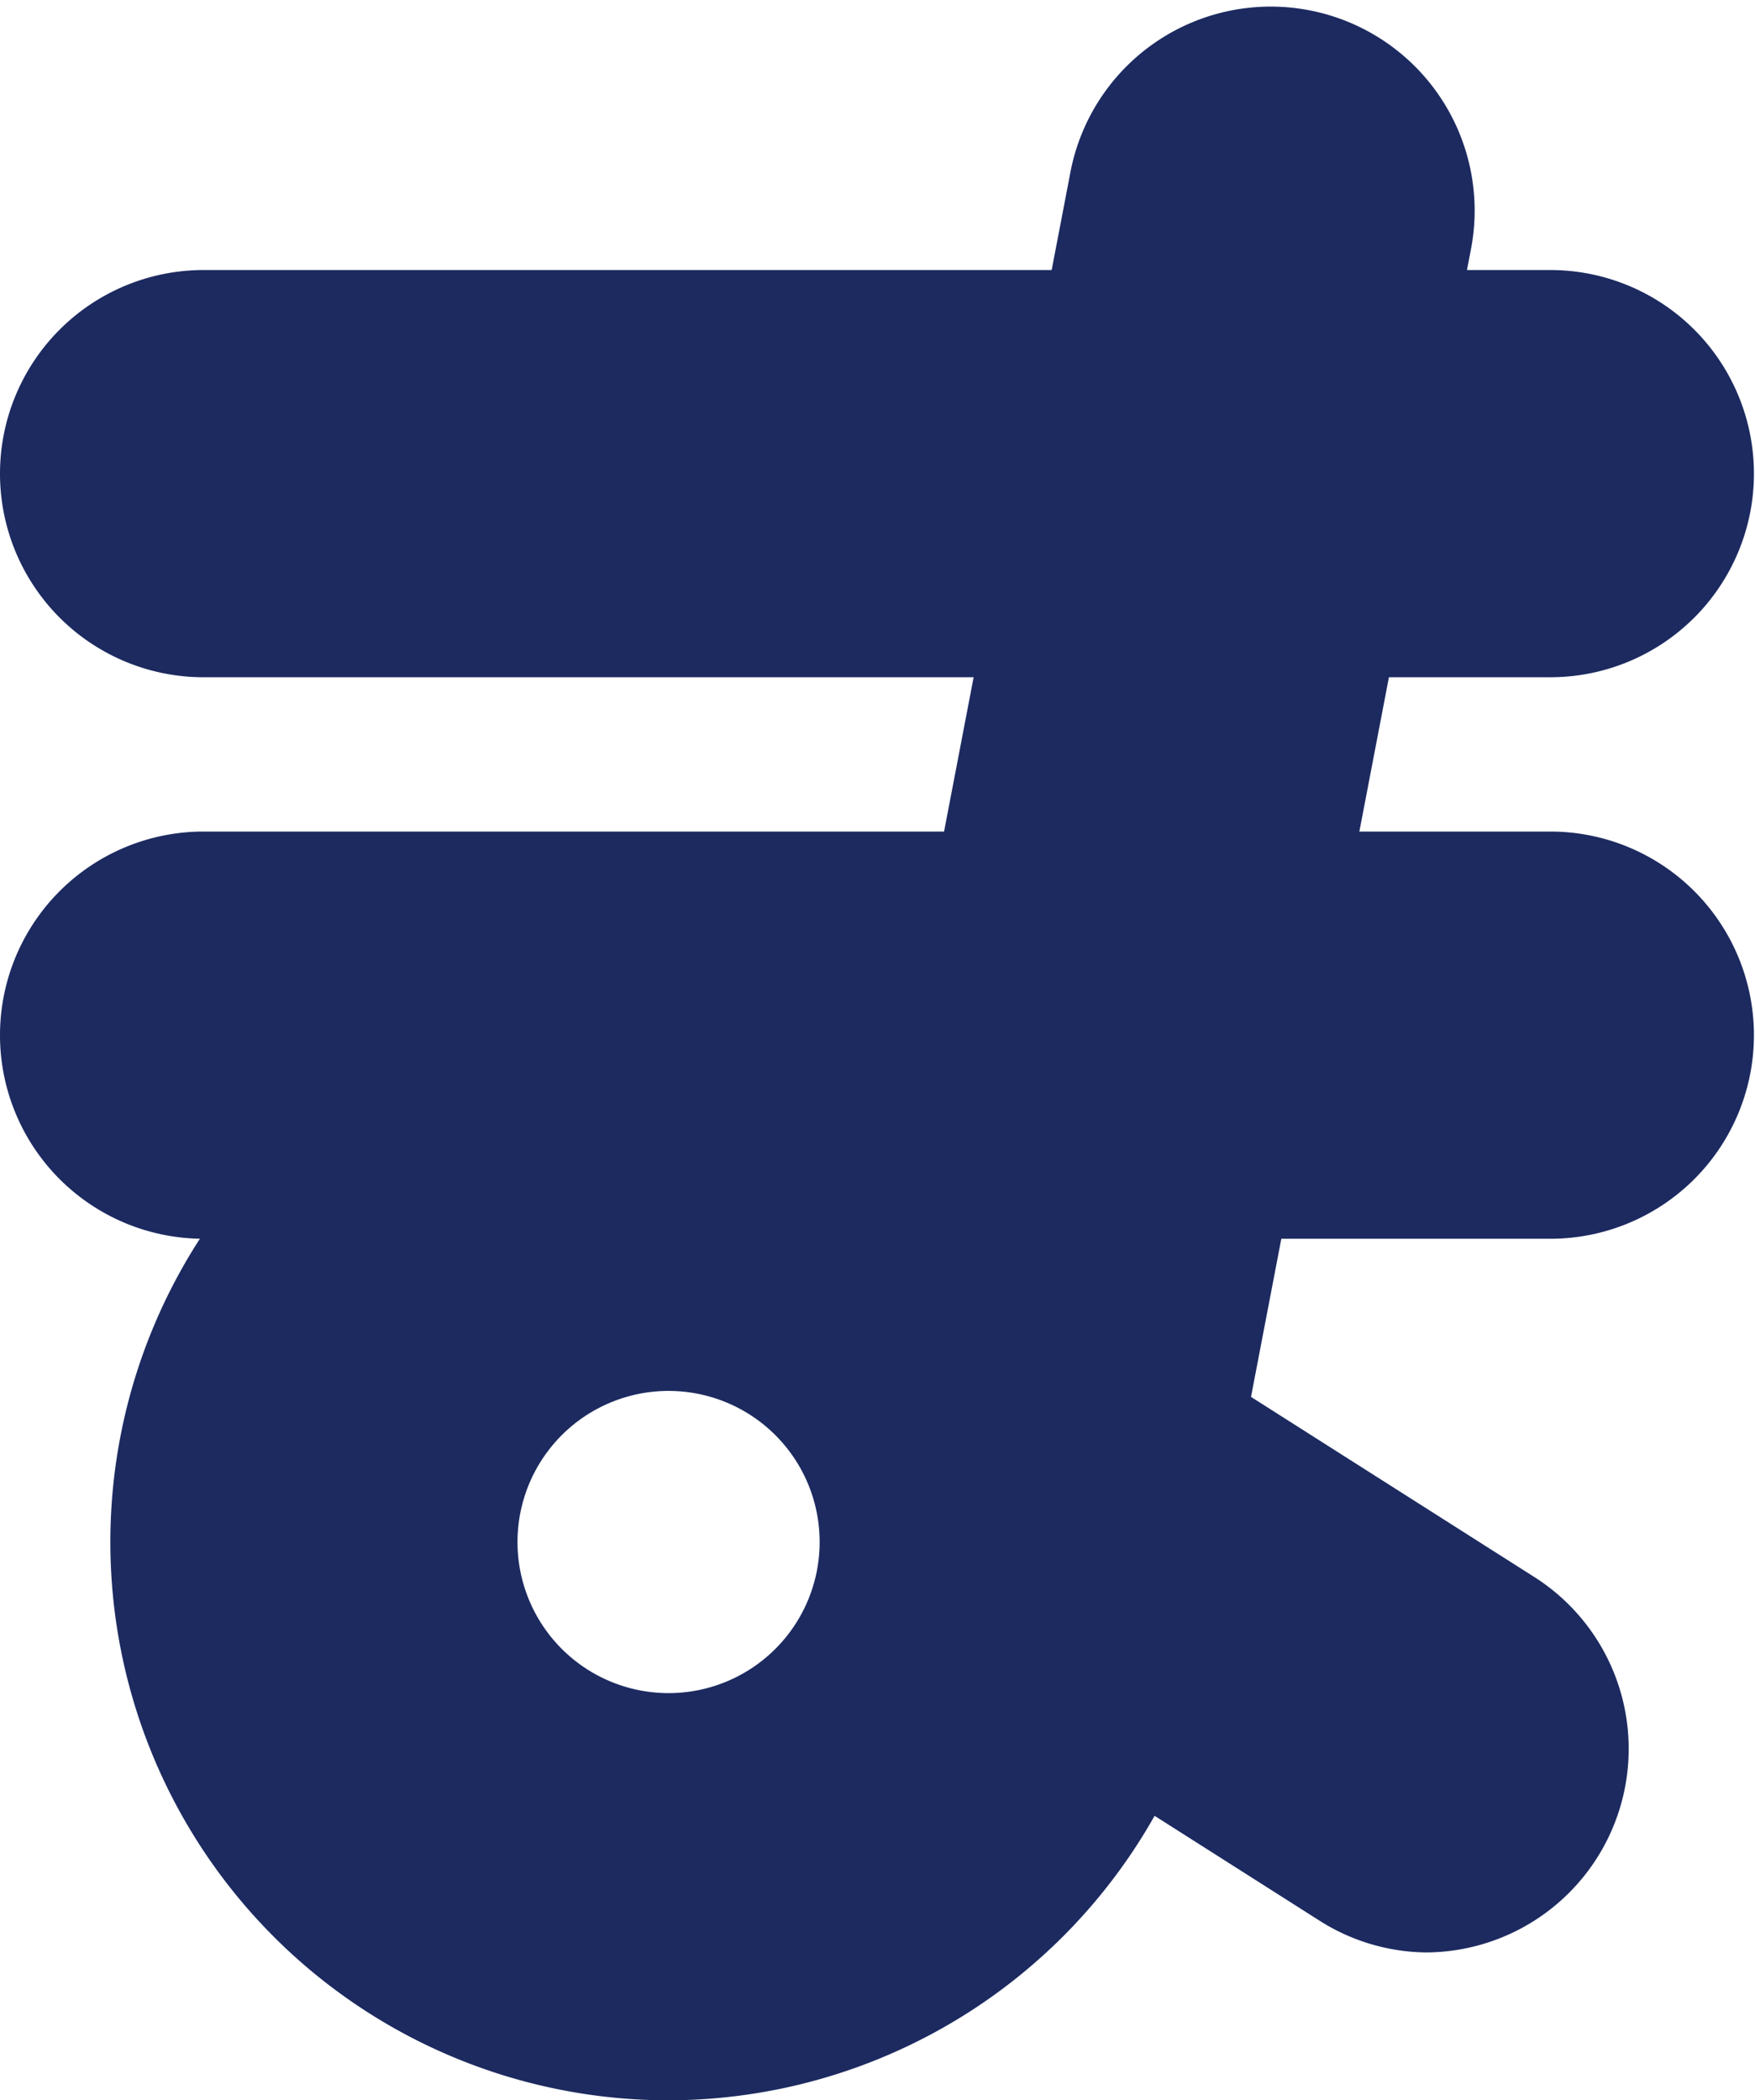
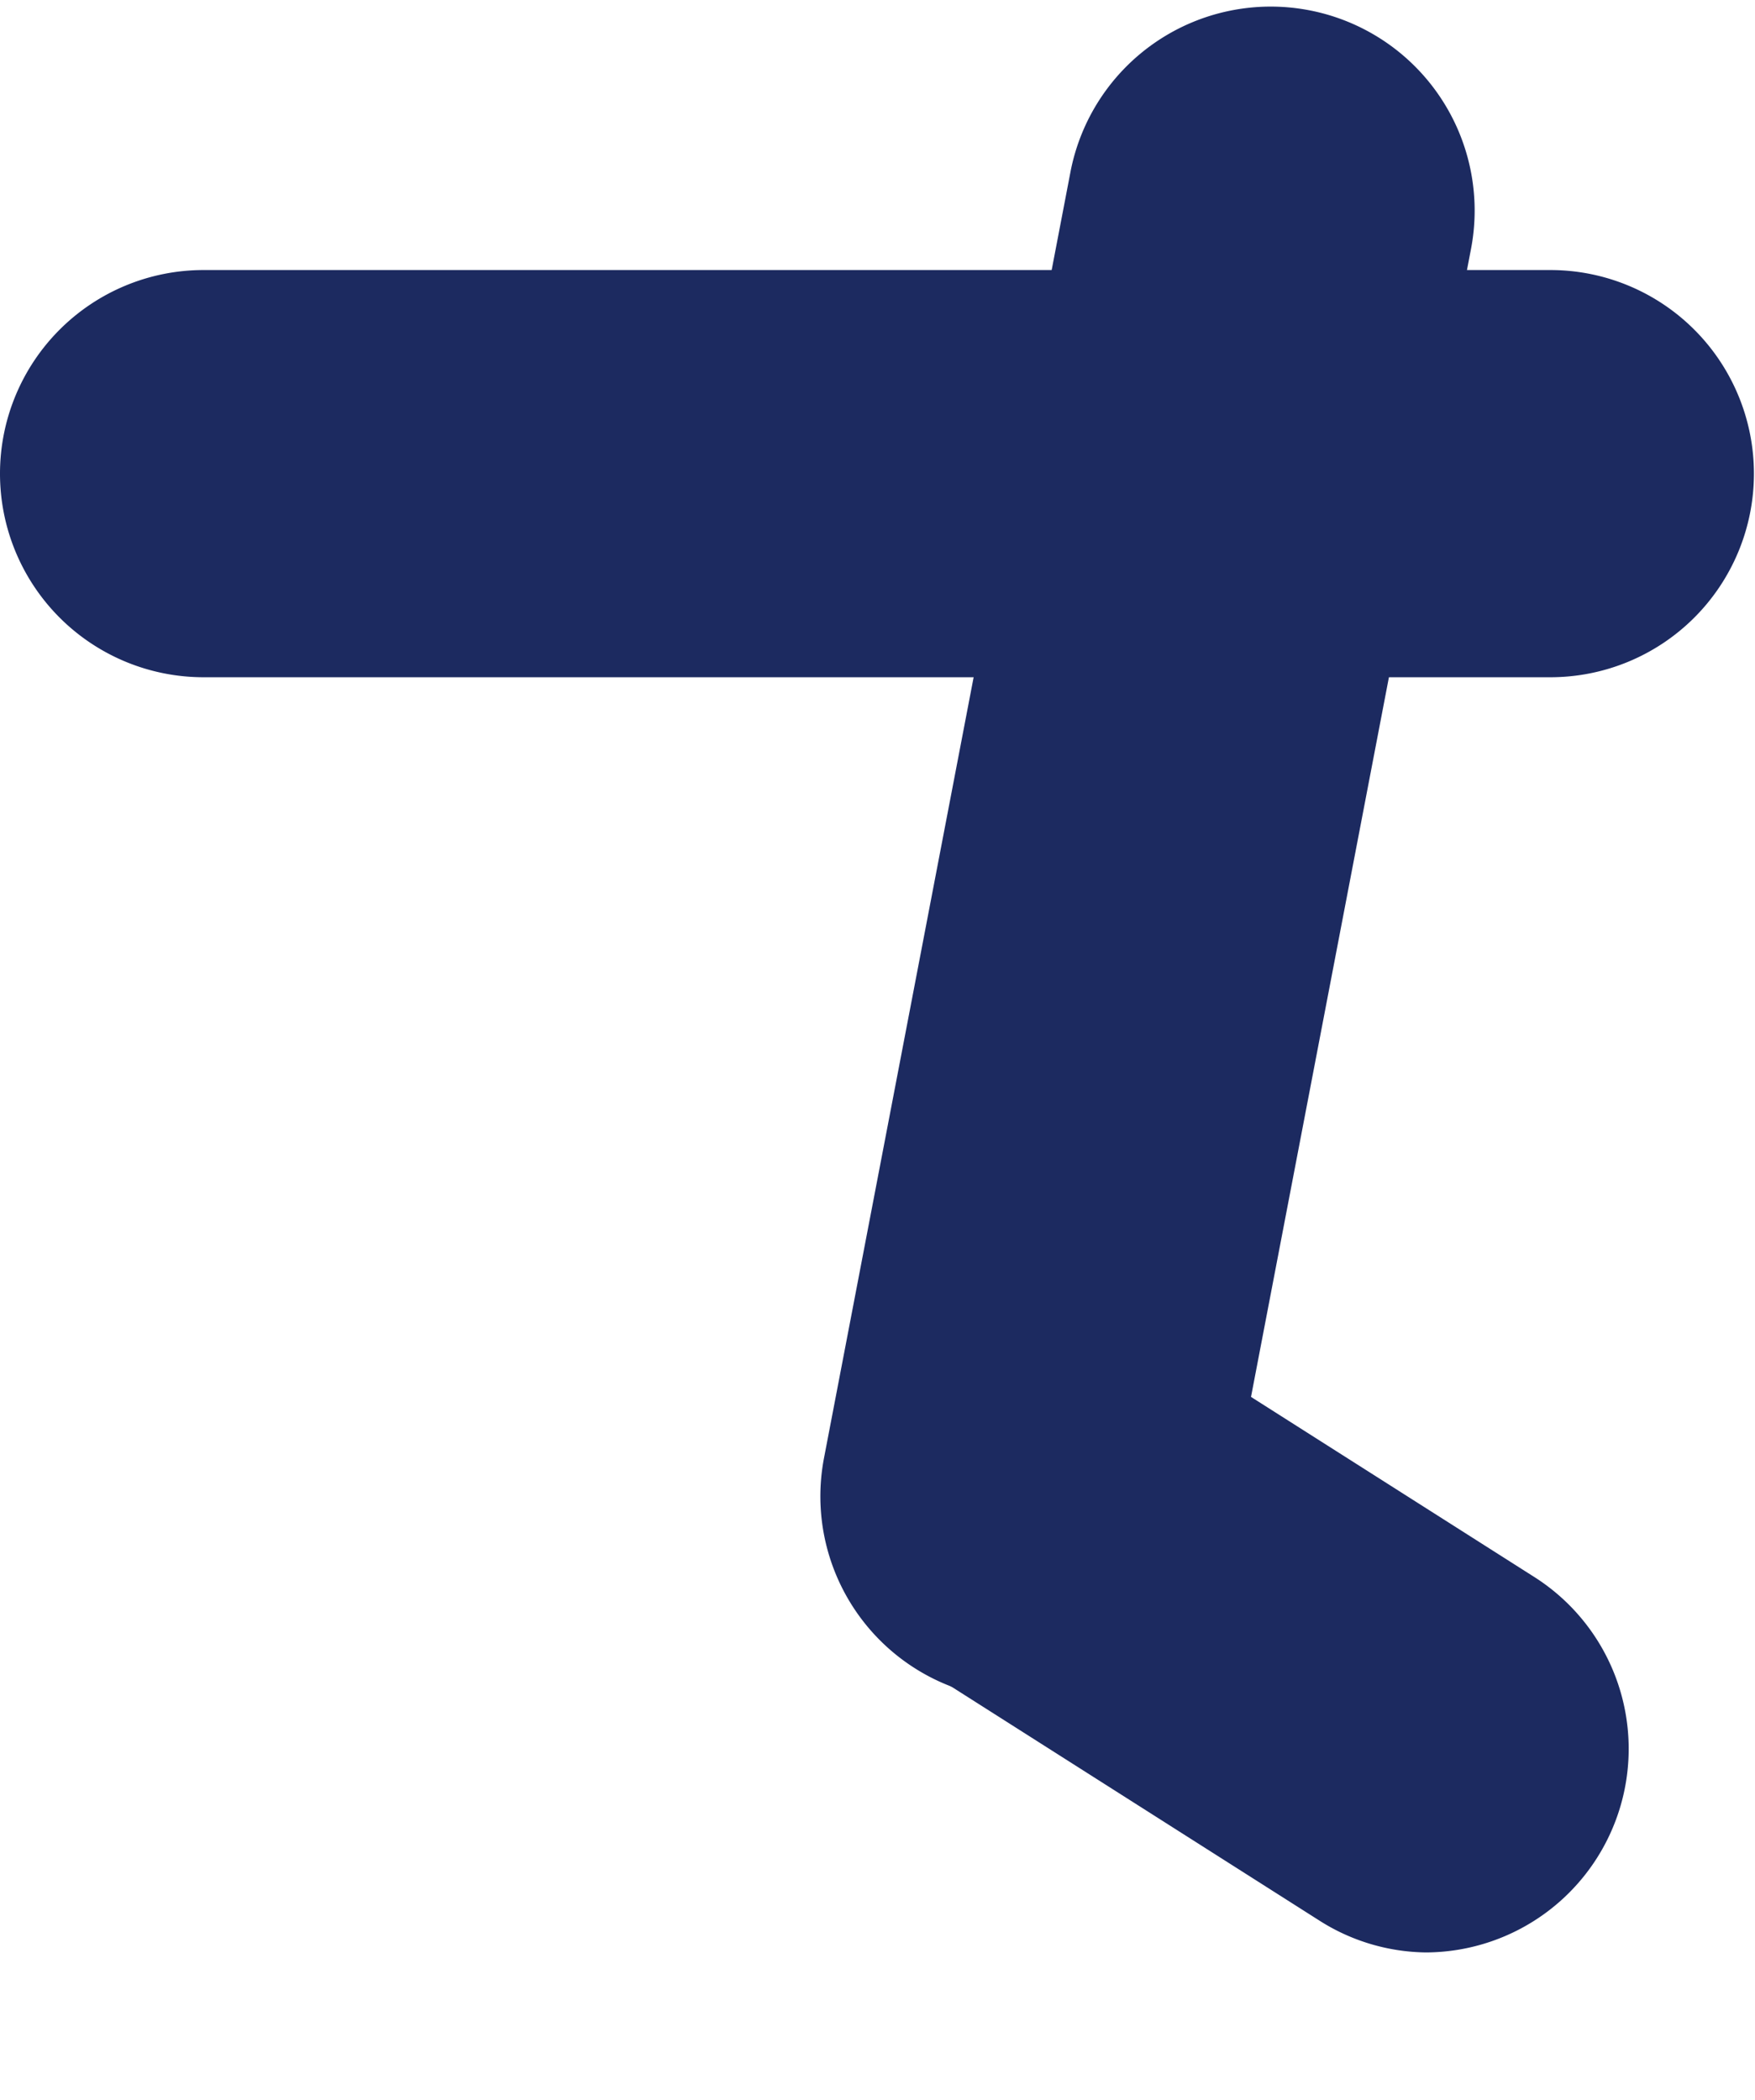
<svg xmlns="http://www.w3.org/2000/svg" id="レイヤー_2" data-name="レイヤー 2" viewBox="0 0 16.38 19.6">
  <defs>
    <style>.cls-1{fill:#1c2a60;}</style>
  </defs>
  <title>scene16_02_01</title>
-   <line class="cls-1" x1="1.9" y1="4.42" x2="14.47" y2="4.42" />
  <path class="cls-1" d="M930.5,201.88H917.93a1.9,1.9,0,1,1,0-3.8H930.5A1.9,1.9,0,1,1,930.5,201.88Z" transform="translate(-916.03 -195.56)" />
-   <line class="cls-1" x1="1.9" y1="9.66" x2="14.47" y2="9.66" />
-   <path class="cls-1" d="M930.5,207.12H917.93a1.9,1.9,0,1,1,0-3.8H930.5A1.9,1.9,0,1,1,930.5,207.12Z" transform="translate(-916.03 -195.56)" />
-   <path class="cls-1" d="M922.27,215.16a5.21,5.21,0,1,1,5.21-5.21A5.22,5.22,0,0,1,922.27,215.16Zm0-6.62a1.41,1.41,0,1,0,1.41,1.41A1.41,1.41,0,0,0,922.27,208.54Z" transform="translate(-916.03 -195.56)" />
+   <path class="cls-1" d="M930.5,207.12H917.93H930.5A1.9,1.9,0,1,1,930.5,207.12Z" transform="translate(-916.03 -195.56)" />
  <path class="cls-1" d="M925.59,211.39a1.87,1.87,0,0,1-.36,0,1.9,1.9,0,0,1-1.51-2.22l2.3-12a1.9,1.9,0,0,1,3.74.71l-2.3,12A1.9,1.9,0,0,1,925.59,211.39Z" transform="translate(-916.03 -195.56)" />
  <path class="cls-1" d="M929.34,213.78a1.89,1.89,0,0,1-1-.3l-3.76-2.39a1.9,1.9,0,0,1,2-3.21l3.76,2.39A1.9,1.9,0,0,1,929.34,213.78Z" transform="translate(-916.03 -195.56)" />
</svg>